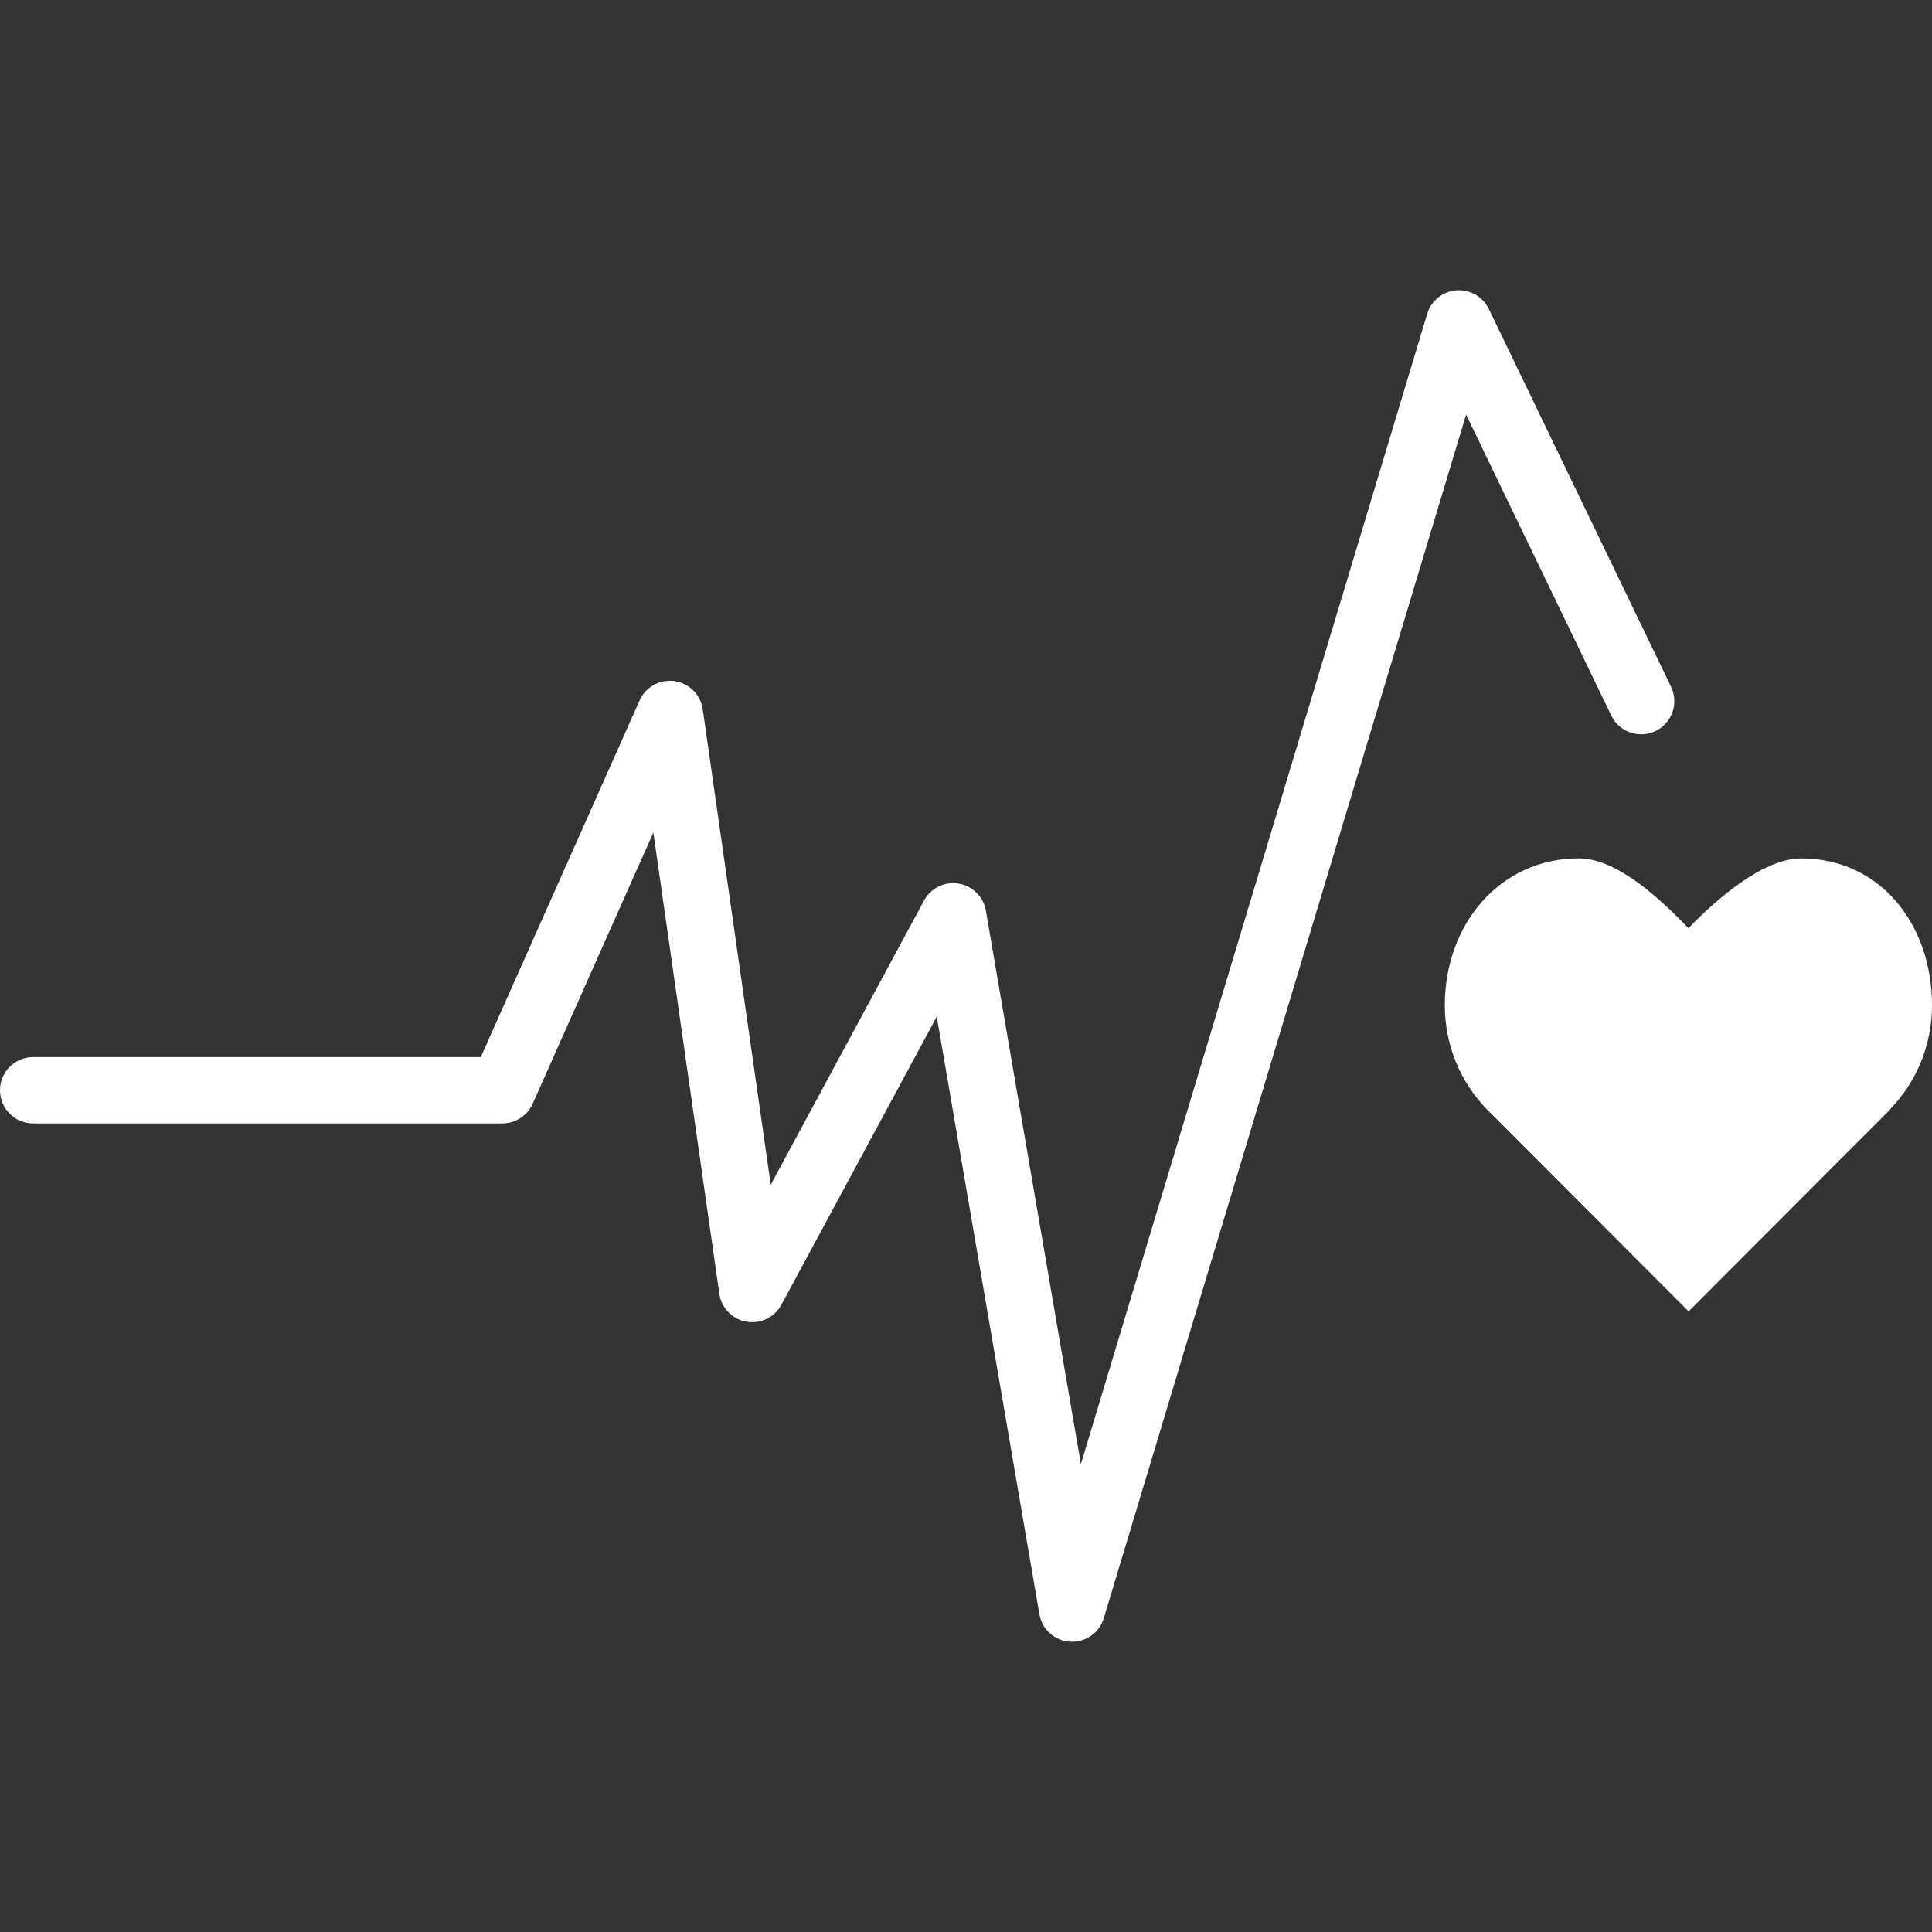
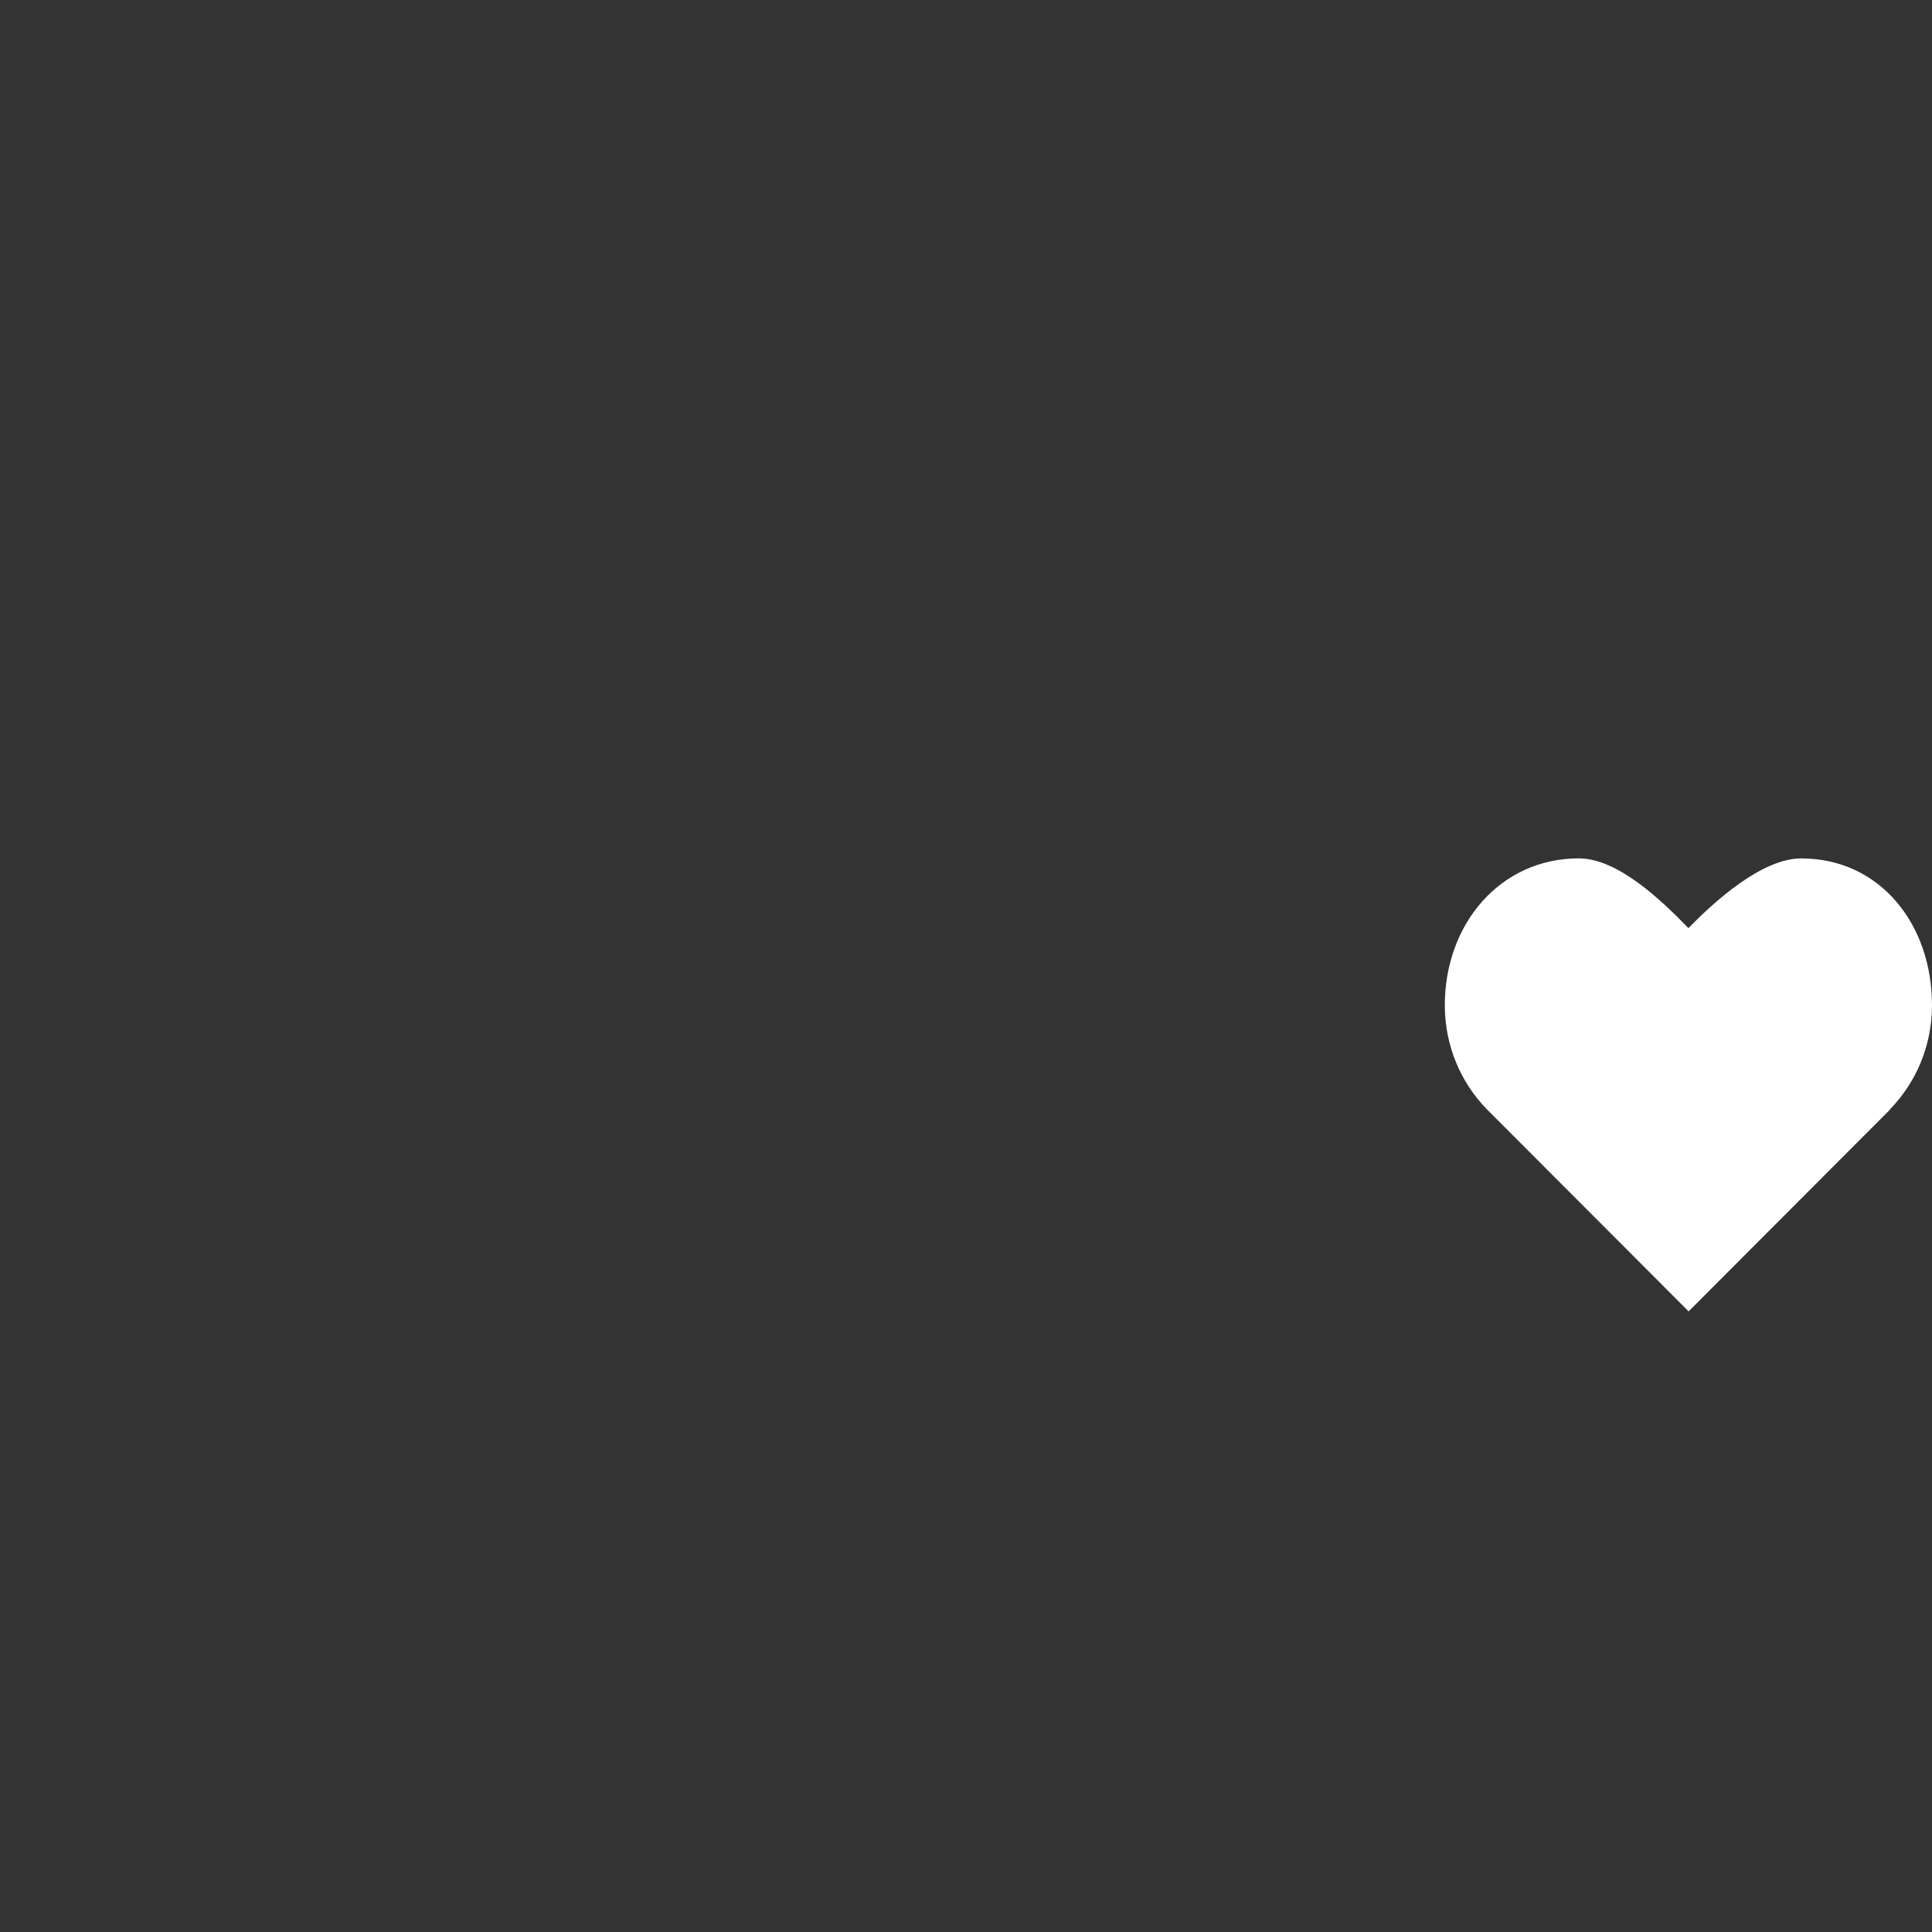
<svg xmlns="http://www.w3.org/2000/svg" xml:space="preserve" width="2000px" height="2000px" version="1.1" style="shape-rendering:geometricPrecision; text-rendering:geometricPrecision; image-rendering:optimizeQuality; fill-rule:evenodd; clip-rule:evenodd" viewBox="0 0 2000 2000">
  <rect x="0" y="0" width="2000" height="2000" fill="#333333" stroke="none" />
  <defs>
    <style type="text/css">
   
    .fil0 {fill:none}
    .fil1 {fill:white;fill-rule:nonzero}
   
  </style>
  </defs>
  <g id="Layer_x0020_1">
    <rect class="fil0" width="2000" height="1999.99" />
    <g id="_2793216338576">
      <path class="fil1" d="M2000 1040.63c0,-83.92 -53.86,-152 -135.42,-152 -40.78,0 -89.99,44.7 -116.73,72.17 -26.7,-27.53 -72.63,-72.22 -113.44,-72.22 -81.56,0 -138.74,68.06 -138.74,152 0,41.97 16.52,79.99 43.29,107.5l209.09 209.46 208.82 -209.2 -0.18 -0.19c26.75,-27.53 43.31,-65.55 43.31,-107.52z" />
-       <path class="fil1" d="M1109.8 1699.53c-0.7,0 -1.4,0 -2.14,-0.03 -15.9,-1 -29.02,-12.78 -31.7,-28.51l-106.23 -618.57 -160.87 298.34c-7.06,13.04 -21.76,20.08 -36.25,17.45 -14.61,-2.57 -25.84,-14.24 -27.96,-28.92l-68.3 -477.4 -124.97 280.72c-5.53,12.37 -17.81,20.36 -31.36,20.36l-485.69 0c-18.97,0 -34.33,-15.38 -34.33,-34.35 0,-18.96 15.36,-34.32 34.33,-34.32l463.36 0 164.41 -369.19c6.21,-13.97 20.93,-22.14 36.1,-20.04 15.14,2.11 27.07,13.98 29.25,29.12l70.42 492.25 158.67 -294.17c6.94,-12.91 21.3,-19.99 35.78,-17.56 14.44,2.33 25.81,13.63 28.27,28.05l98.34 572.89 358.5 -1190.74c4.08,-13.6 16.07,-23.25 30.17,-24.34 14.16,-1.06 27.48,6.55 33.64,19.31l188.63 391.05c8.2,17.04 1.06,37.57 -16.03,45.83 -17.05,8.22 -37.62,1.05 -45.85,-16.03l-150.26 -311.5 -375.07 1245.87c-4.39,14.59 -17.83,24.43 -32.86,24.43z" />
    </g>
  </g>
</svg>